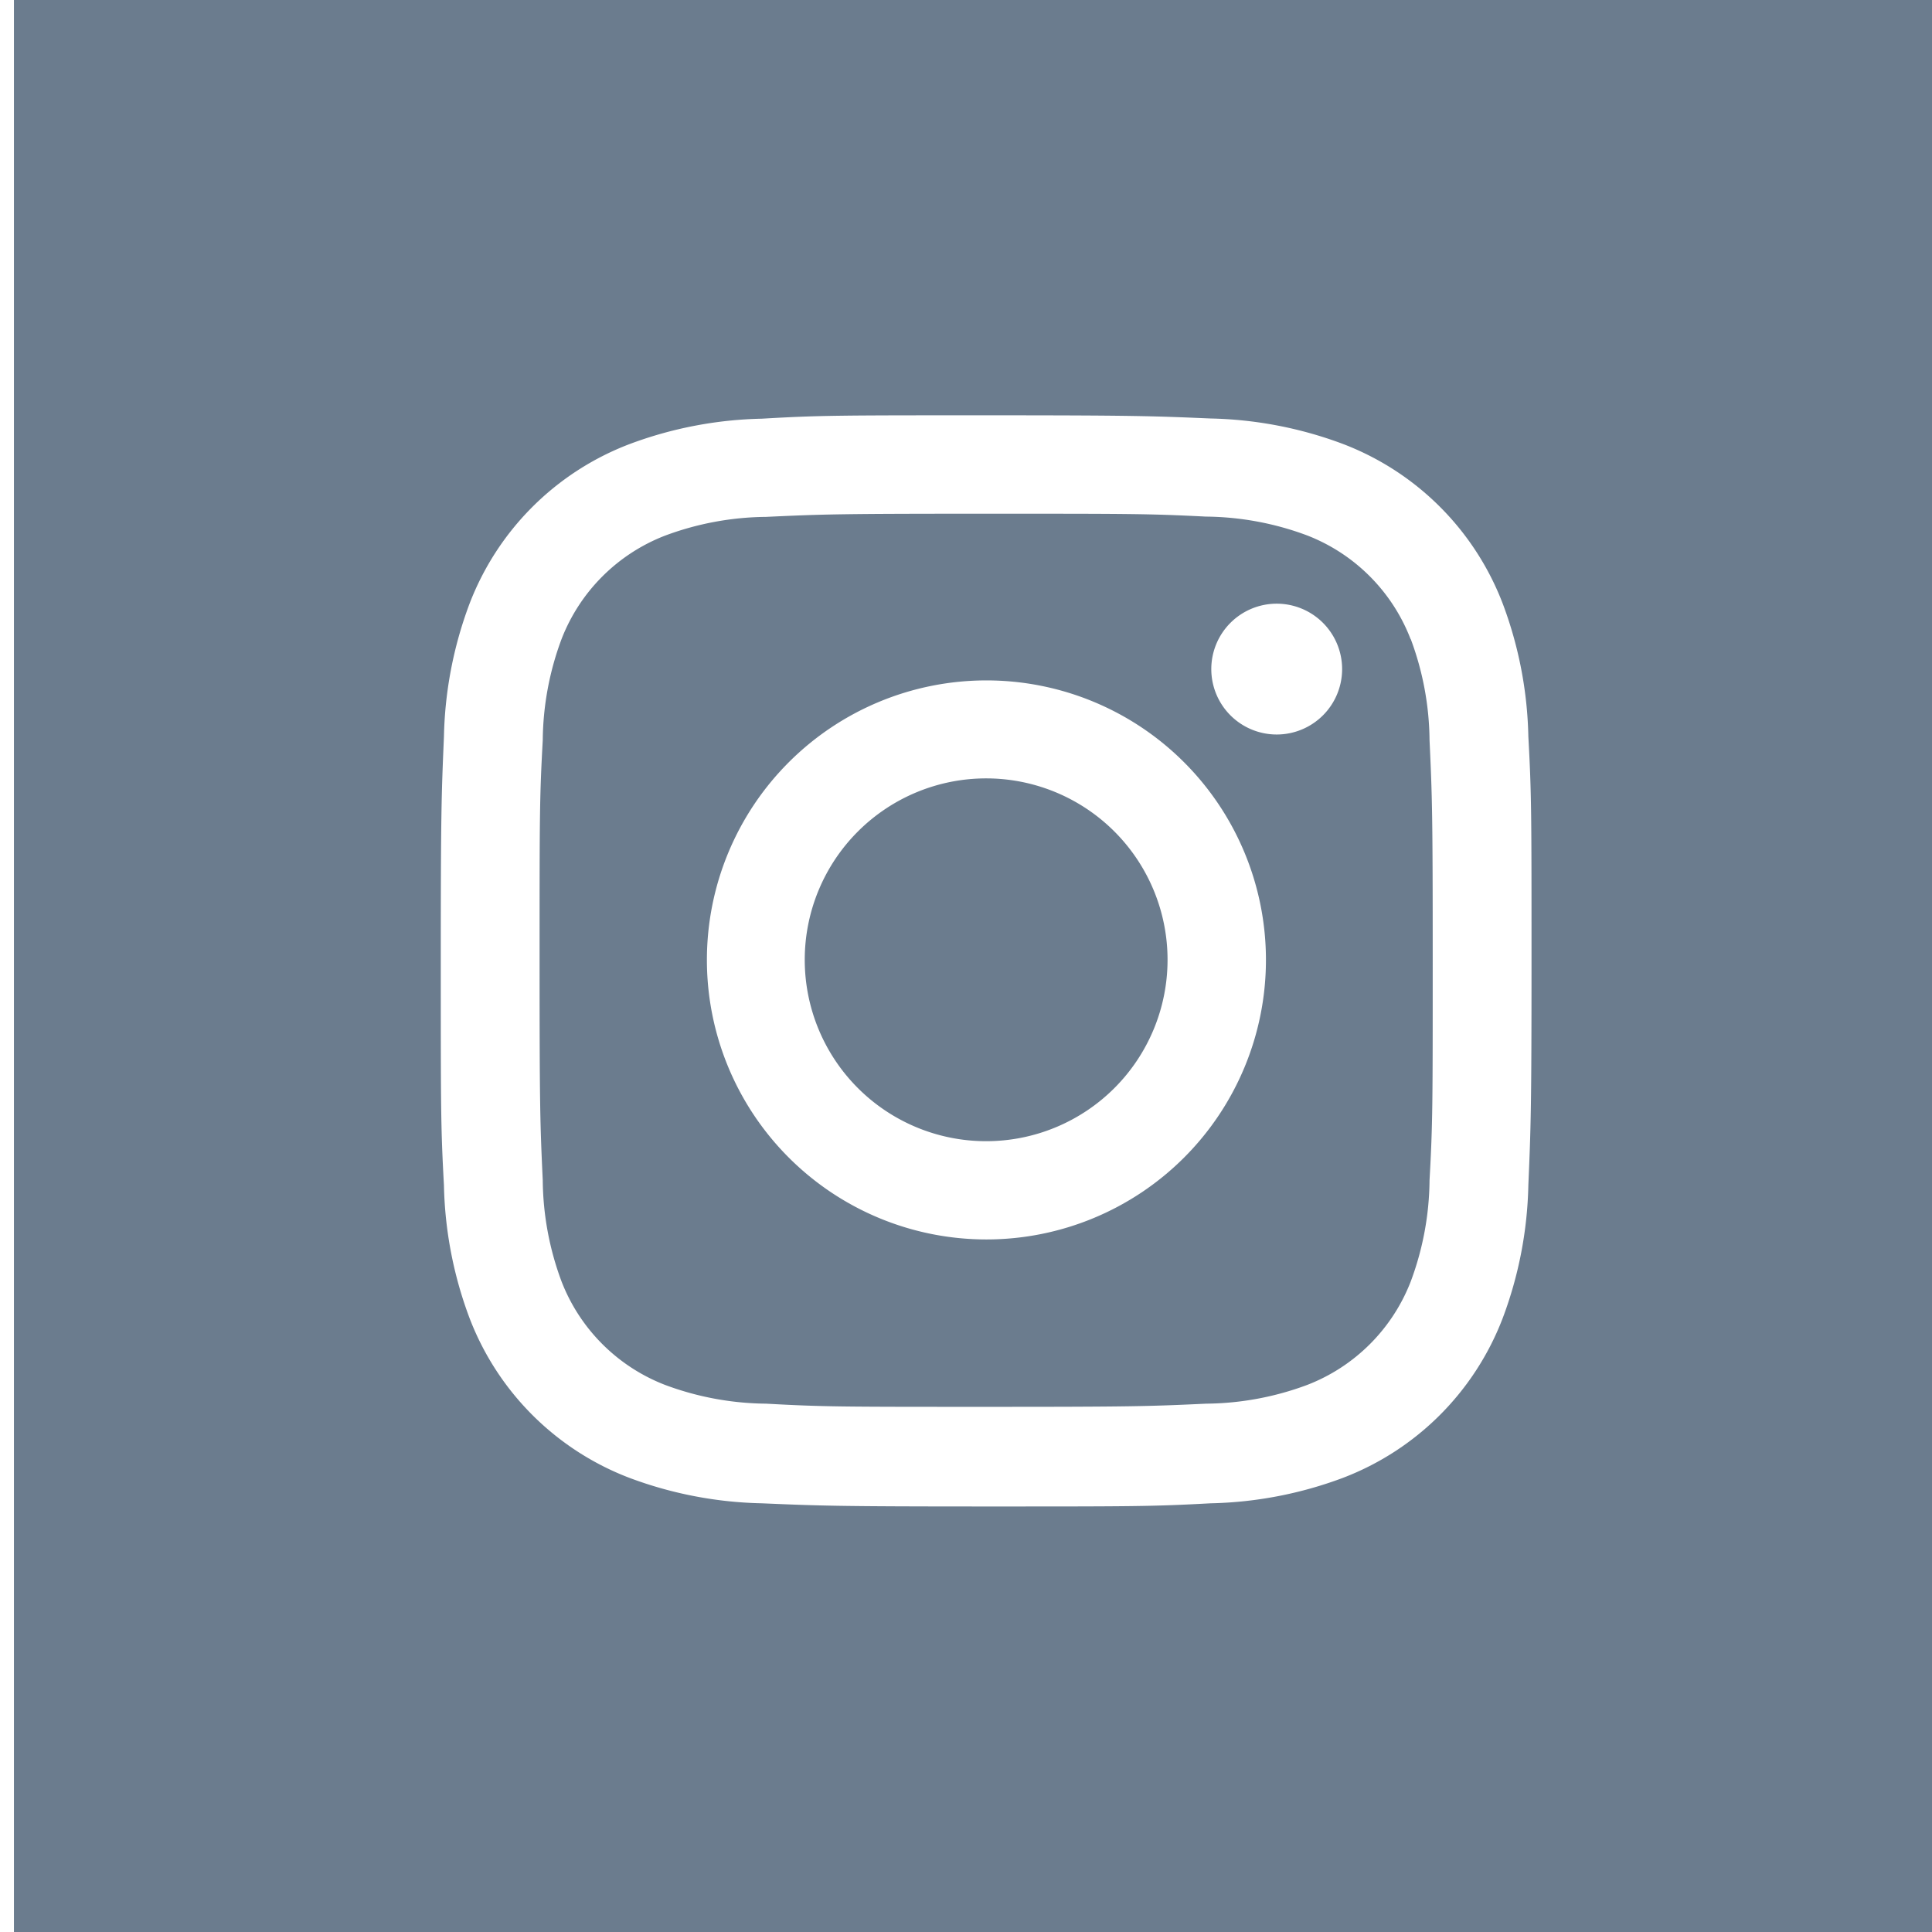
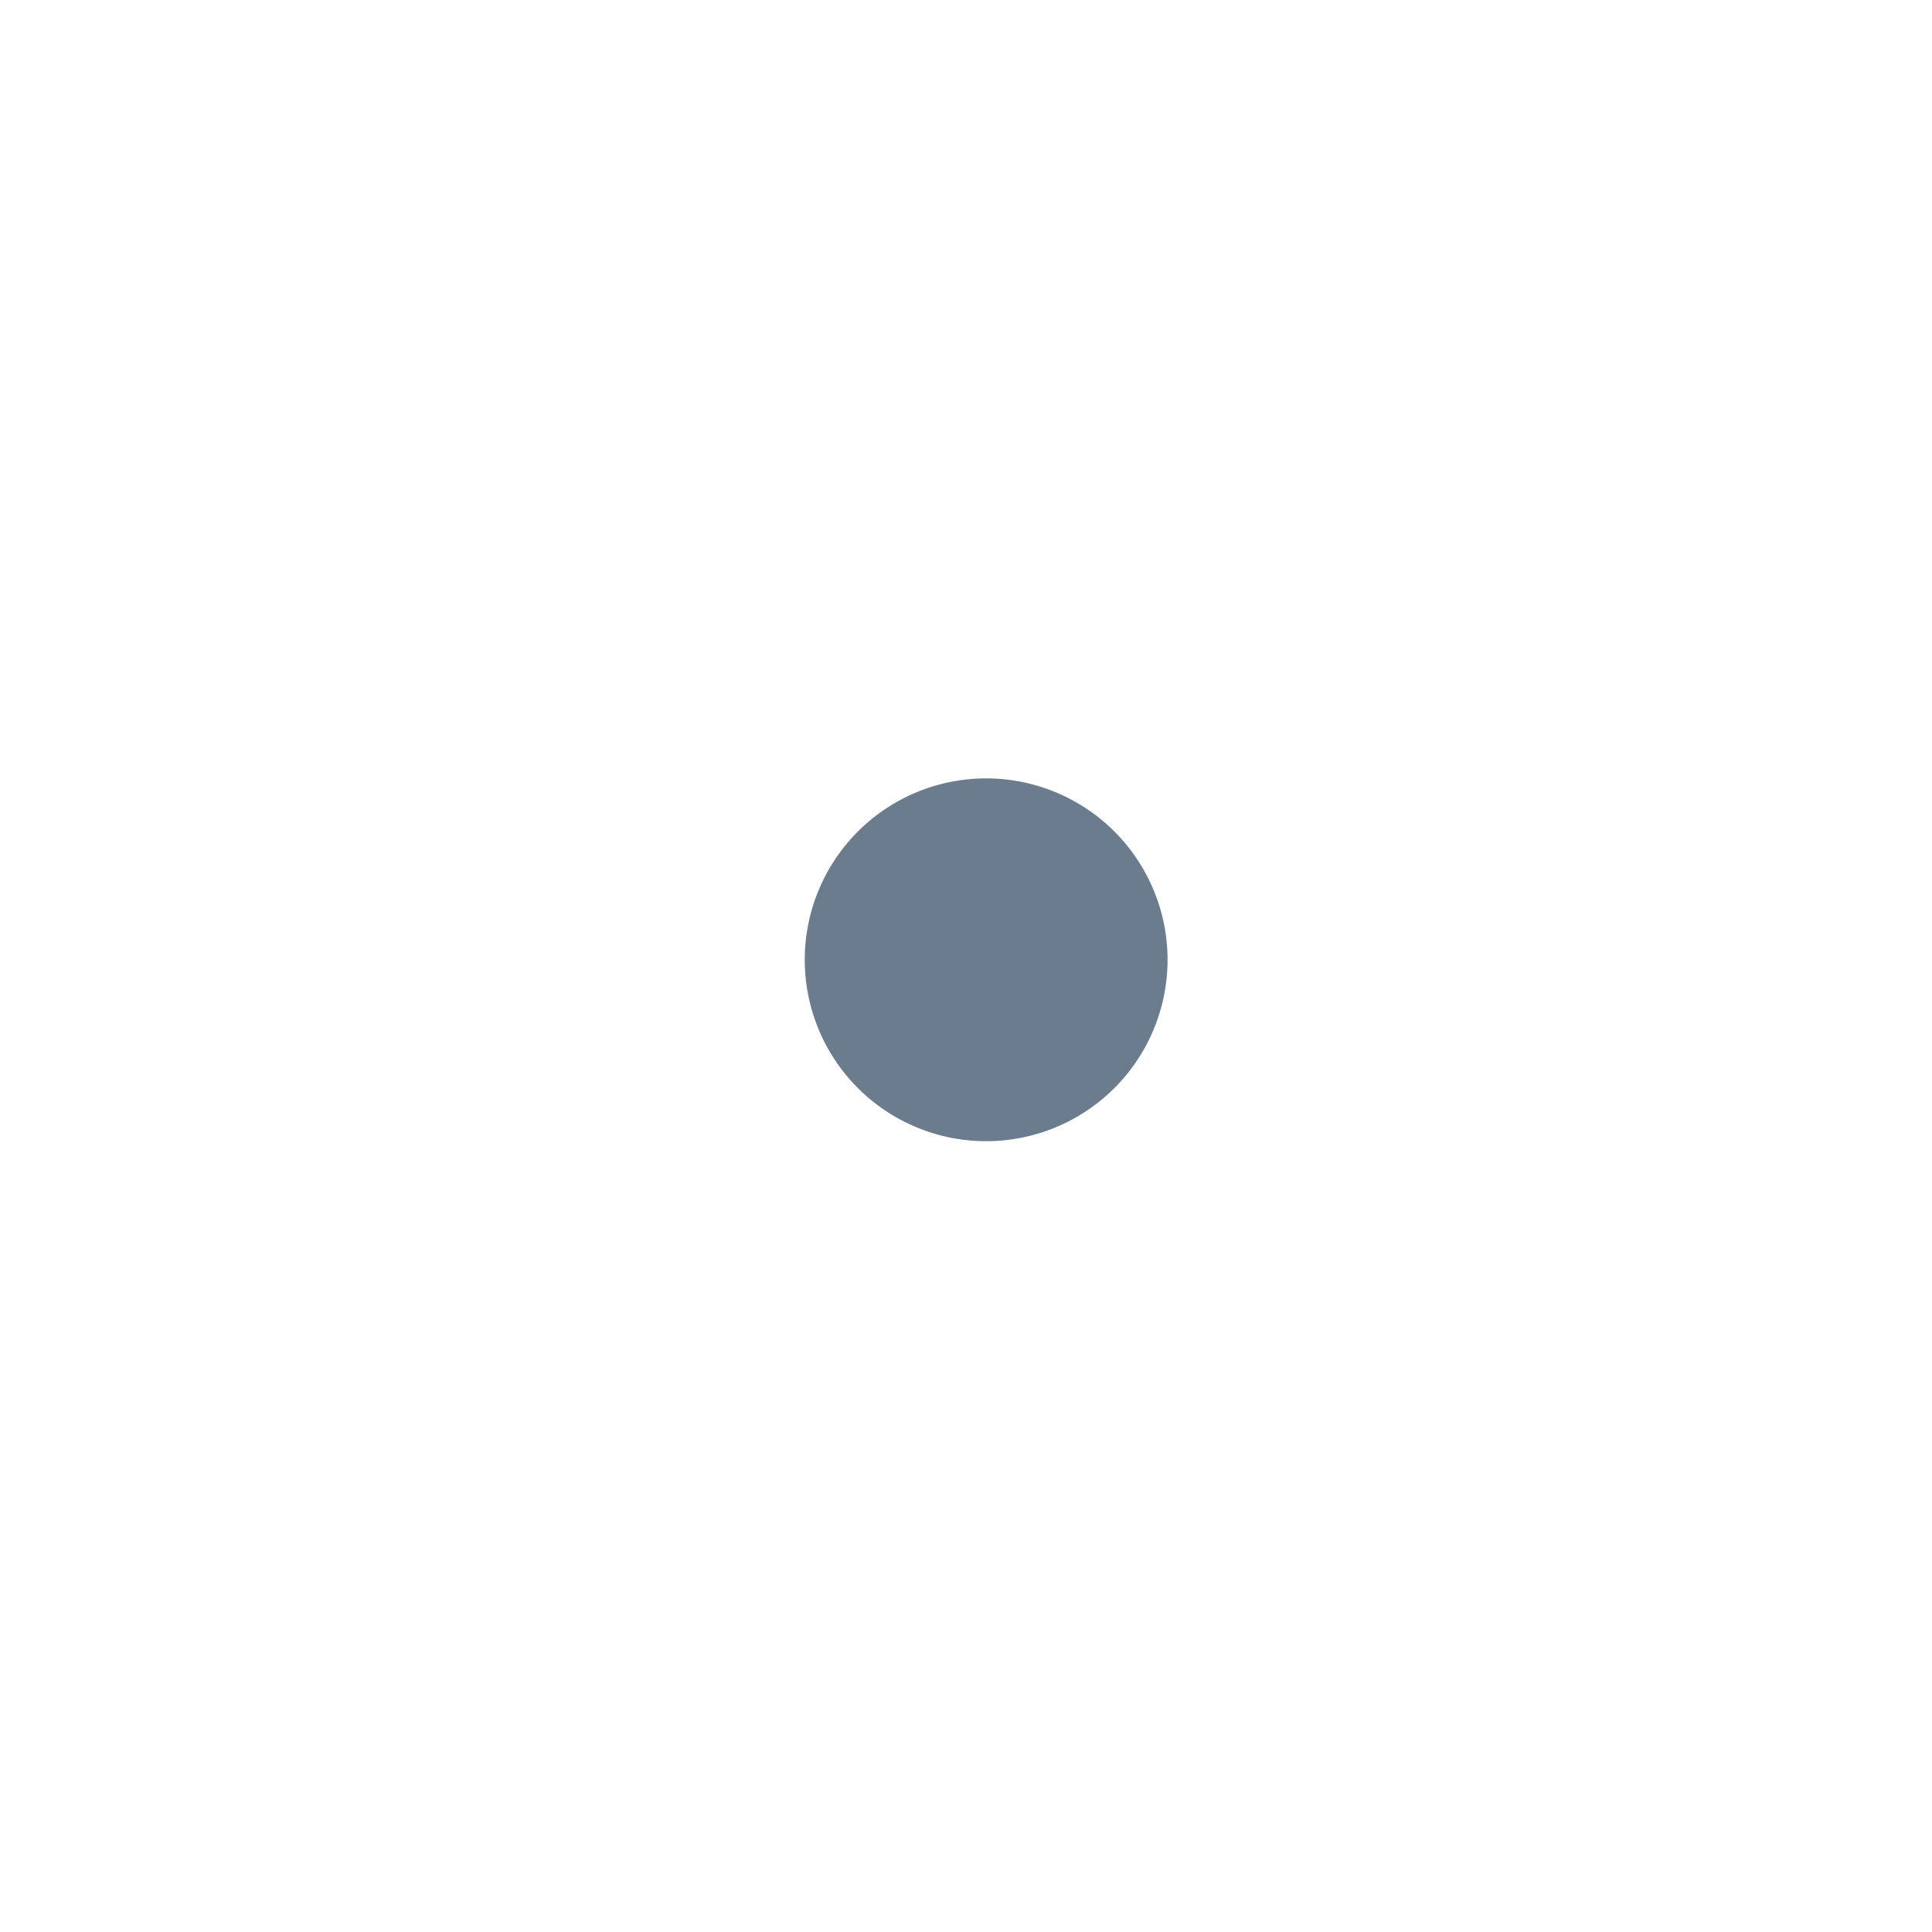
<svg xmlns="http://www.w3.org/2000/svg" id="Instagram_Icon" data-name="Instagram Icon" width="28" height="28" viewBox="0 0 28 28">
  <defs>
    <clipPath id="clip-path">
      <rect id="Rectangle_83" data-name="Rectangle 83" width="28" height="28" fill="#6b7c8e" />
    </clipPath>
  </defs>
  <g id="Group_223" data-name="Group 223" clip-path="url(#clip-path)">
-     <path id="Path_347" data-name="Path 347" d="M35.608,24.814a2.622,2.622,0,0,0-1.5-1.5,4.288,4.288,0,0,0-1.465-.272C31.816,23,31.564,23,29.458,23s-2.357.007-3.189.046a4.288,4.288,0,0,0-1.465.272,2.622,2.622,0,0,0-1.5,1.5,4.288,4.288,0,0,0-.272,1.465c-.046.832-.046,1.084-.046,3.189s.007,2.357.046,3.189a4.288,4.288,0,0,0,.272,1.465,2.622,2.622,0,0,0,1.5,1.5,4.288,4.288,0,0,0,1.465.272c.832.046,1.081.046,3.189.046s2.357-.007,3.189-.046a4.288,4.288,0,0,0,1.465-.272,2.622,2.622,0,0,0,1.5-1.5,4.288,4.288,0,0,0,.272-1.465c.046-.832.046-1.084.046-3.189s-.007-2.357-.046-3.189a4.288,4.288,0,0,0-.272-1.465m-6.15,8.7a4.051,4.051,0,1,1,4.051-4.051,4.051,4.051,0,0,1-4.051,4.051M33.669,26.2a.948.948,0,1,1,.948-.948.948.948,0,0,1-.948.948" transform="translate(-15.166 -15.555)" fill="#6b7c8e" />
-     <path id="Path_348" data-name="Path 348" d="M0,28.181H28.181V0H0ZM21.948,17.359a5.8,5.8,0,0,1-.368,1.916A4.01,4.01,0,0,1,19.259,21.6a5.8,5.8,0,0,1-1.916.368c-.842.046-1.111.046-3.252.046s-2.41-.01-3.252-.046A5.8,5.8,0,0,1,8.922,21.6,4.01,4.01,0,0,1,6.6,19.276a5.8,5.8,0,0,1-.368-1.916c-.046-.842-.046-1.111-.046-3.252s.01-2.41.046-3.252A5.8,5.8,0,0,1,6.6,8.938,4.01,4.01,0,0,1,8.922,6.617a5.8,5.8,0,0,1,1.916-.368C11.68,6.2,11.949,6.2,14.09,6.2s2.41.01,3.252.046a5.8,5.8,0,0,1,1.916.368A4.01,4.01,0,0,1,21.58,8.938a5.8,5.8,0,0,1,.368,1.916c.046.842.046,1.111.046,3.252s-.01,2.41-.046,3.252" transform="translate(0.202 -0.181)" fill="#6b7c8e" />
    <path id="Path_349" data-name="Path 349" d="M37.2,34.57A2.629,2.629,0,1,0,39.828,37.2,2.629,2.629,0,0,0,37.2,34.57" transform="translate(-22.907 -23.289)" fill="#6b7c8e" />
  </g>
</svg>